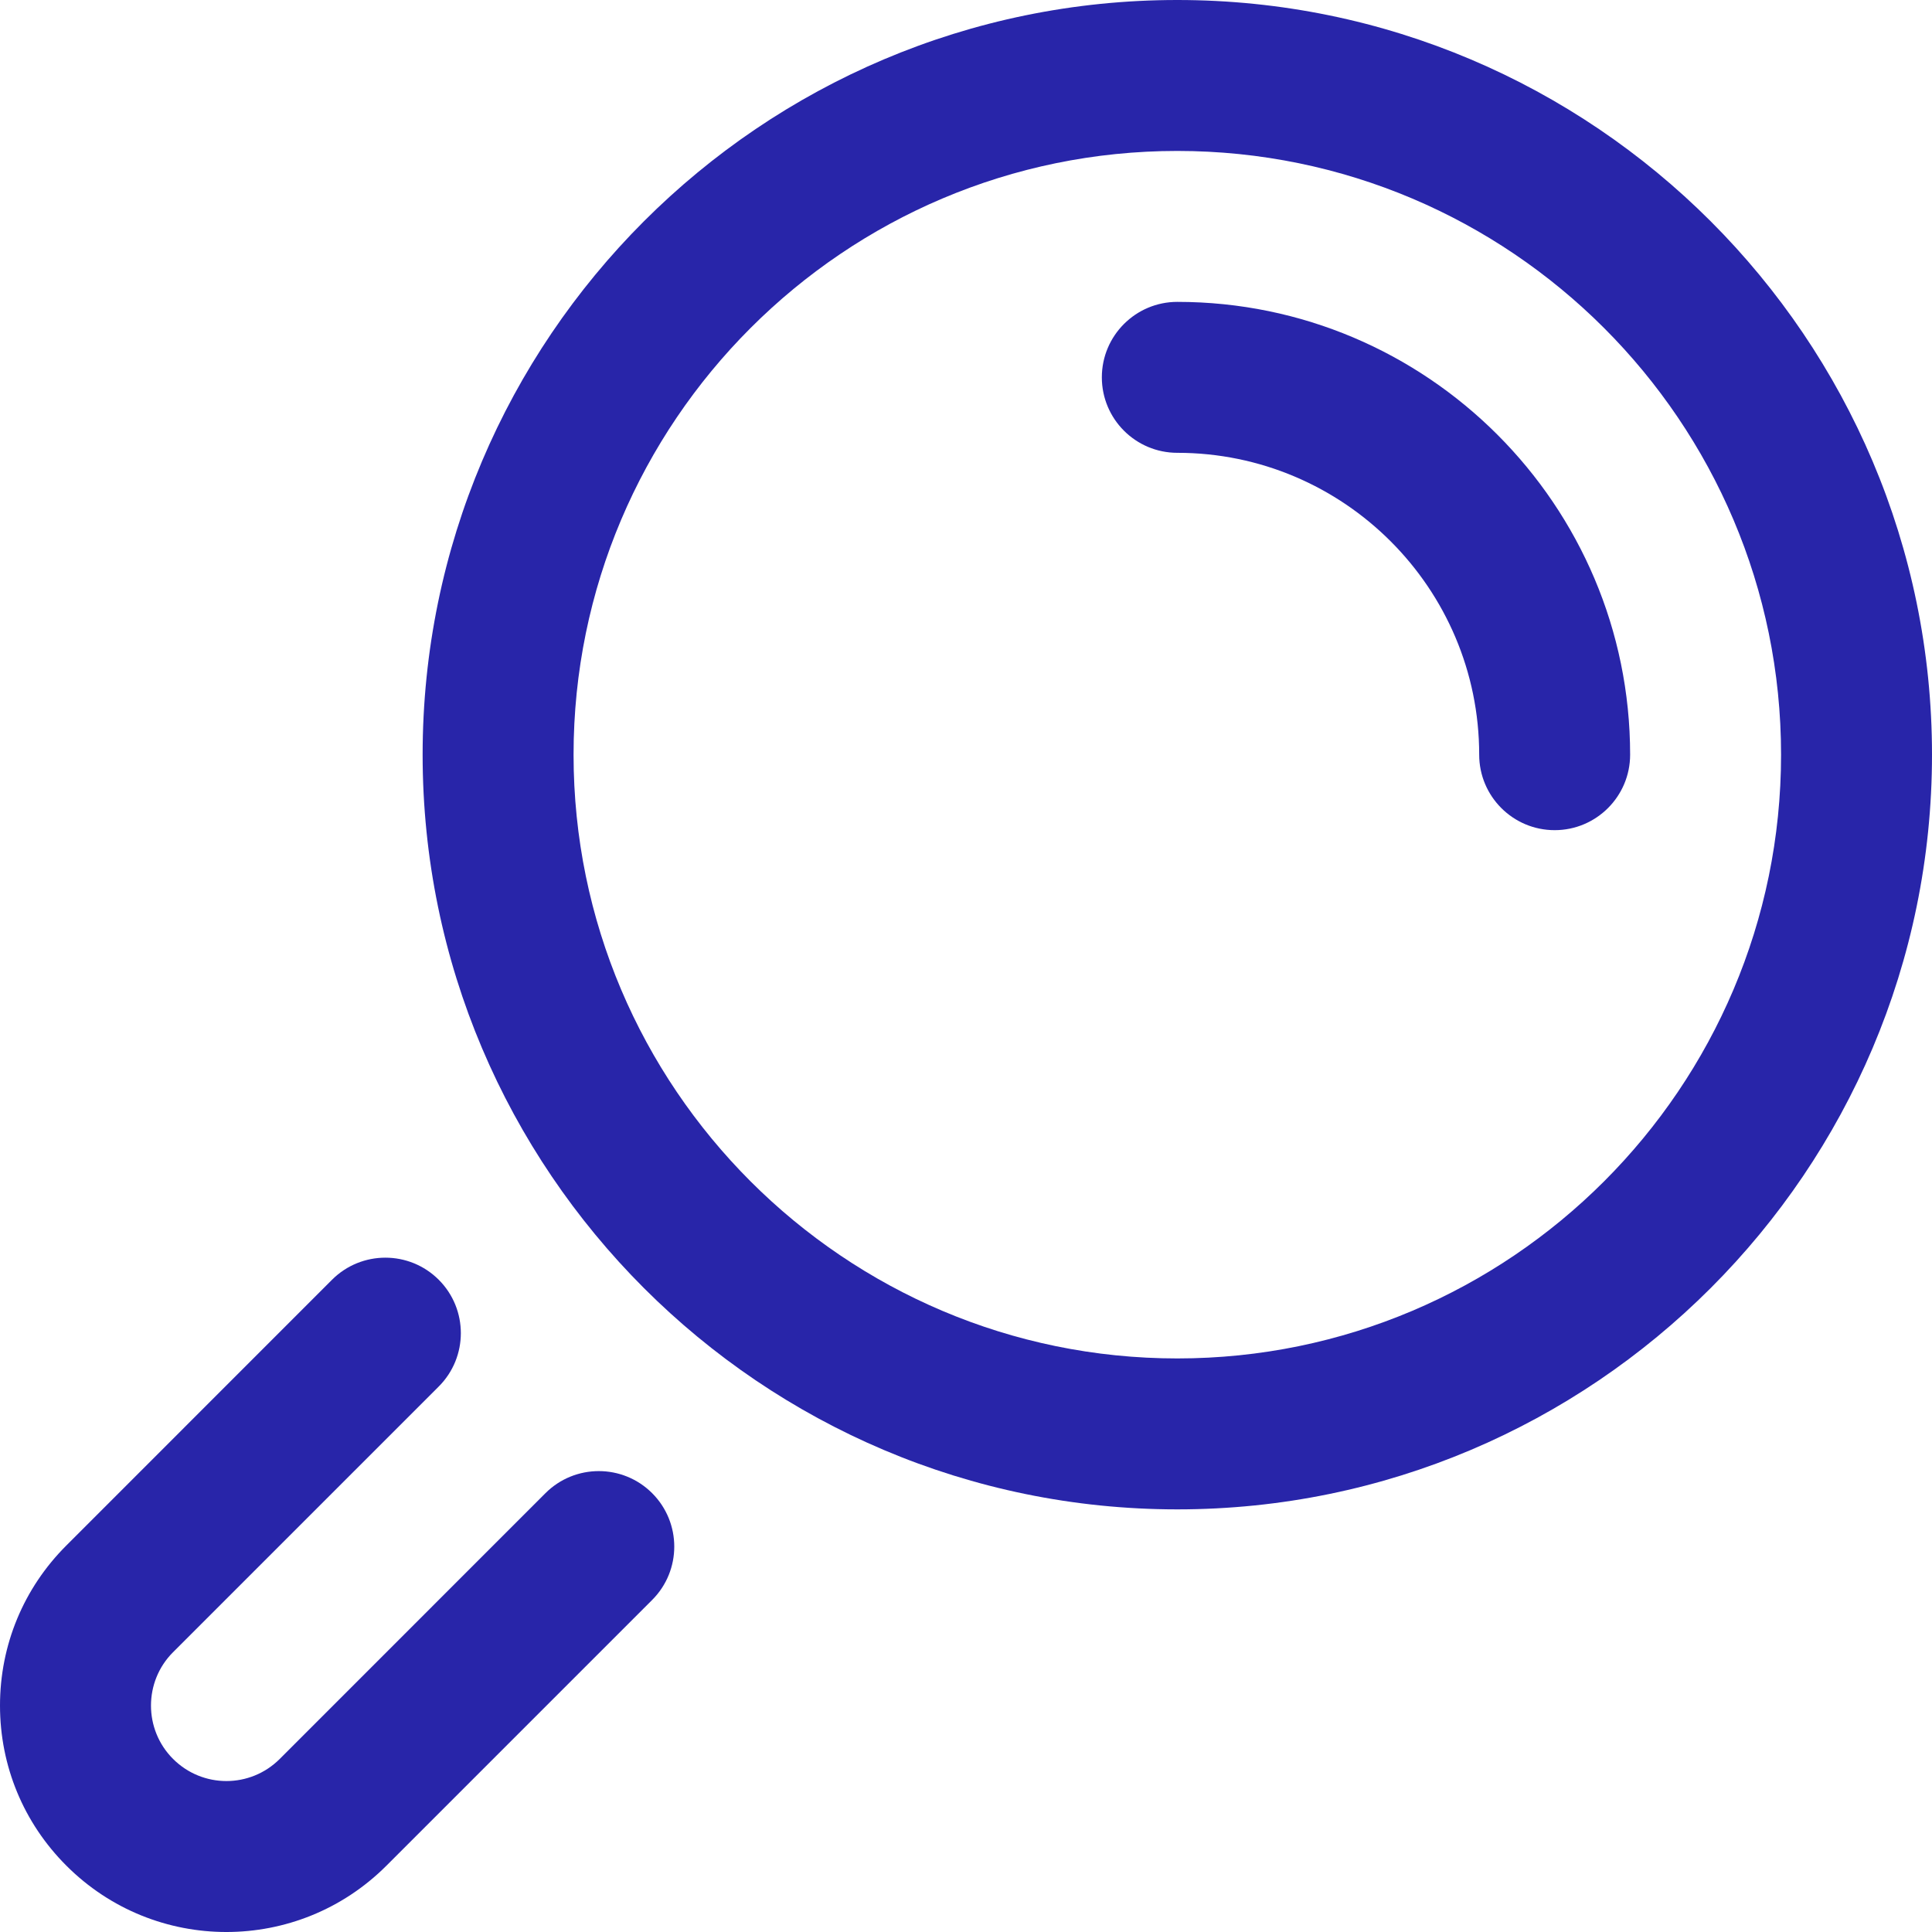
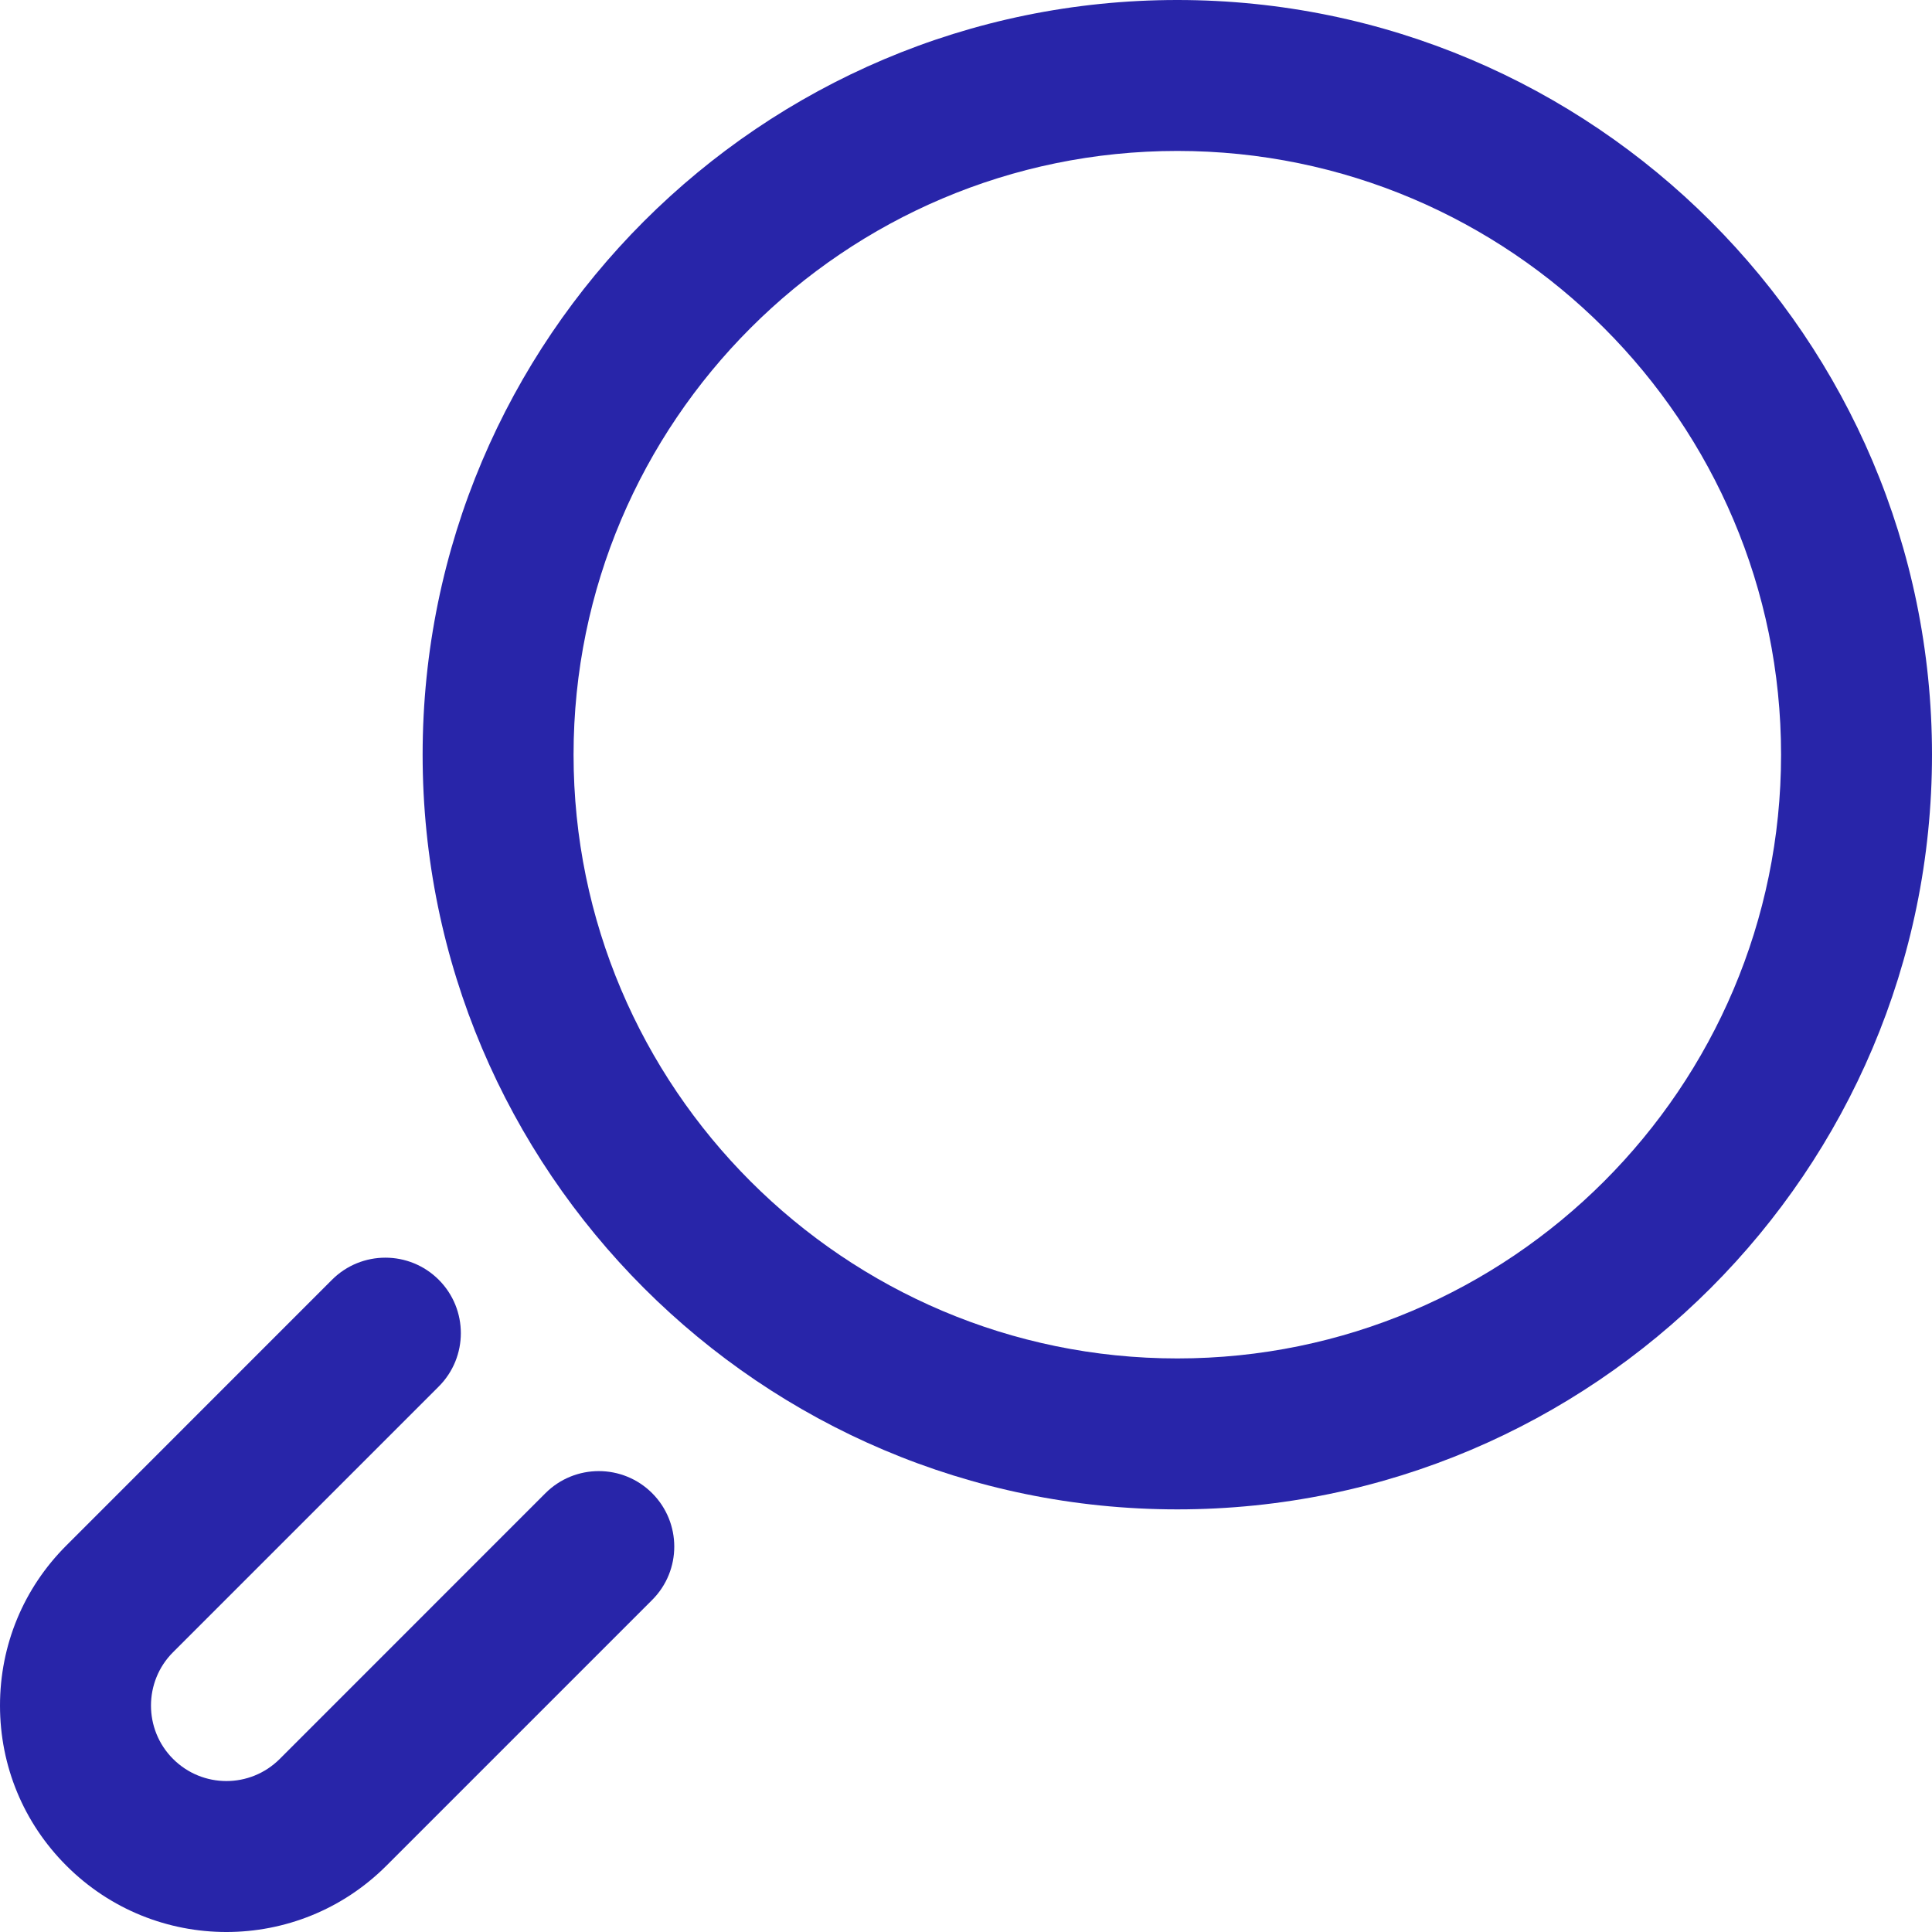
<svg xmlns="http://www.w3.org/2000/svg" width="32" height="32" viewBox="0 0 32 32" fill="none">
  <path d="M1.099 30.901C0.39 30.192 0 29.25 0 28.249C0 27.248 0.39 26.306 1.099 25.598L5.499 21.197C5.987 20.709 6.779 20.709 7.267 21.197C7.755 21.685 7.755 22.477 7.267 22.965L2.866 27.366C2.379 27.853 2.379 28.646 2.866 29.133C3.355 29.622 4.145 29.622 4.634 29.133L9.034 24.732C9.522 24.244 10.314 24.244 10.802 24.732C11.29 25.221 11.29 26.012 10.802 26.5L6.401 30.901C4.936 32.366 2.564 32.367 1.099 30.901V30.901Z" fill="#2825A9" />
-   <path d="M19.5 25C12.607 25 7 19.392 7 12.5C7 5.607 12.607 0 19.5 0C26.392 0 32 5.607 32 12.5C32 19.392 26.392 25 19.5 25V25ZM19.5 2.5C13.986 2.5 9.5 6.986 9.5 12.5C9.5 18.014 13.986 22.5 19.5 22.5C25.014 22.5 29.5 18.014 29.5 12.5C29.5 6.986 25.014 2.5 19.5 2.5Z" fill="#2825A9" />
-   <path d="M25.75 13.75C25.06 13.75 24.5 13.19 24.5 12.5C24.5 9.743 22.257 7.5 19.5 7.5C18.81 7.5 18.25 6.94 18.25 6.25C18.25 5.56 18.81 5 19.5 5C23.636 5 27 8.364 27 12.5C27 13.19 26.44 13.75 25.75 13.75Z" fill="#2825A9" />
+   <path d="M19.5 25C12.607 25 7 19.392 7 12.5C7 5.607 12.607 0 19.5 0C26.392 0 32 5.607 32 12.5C32 19.392 26.392 25 19.5 25V25ZM19.5 2.5C13.986 2.5 9.5 6.986 9.5 12.5C9.5 18.014 13.986 22.5 19.5 22.5C25.014 22.5 29.5 18.014 29.5 12.5C29.5 6.986 25.014 2.5 19.5 2.5" fill="#2825A9" />
</svg>